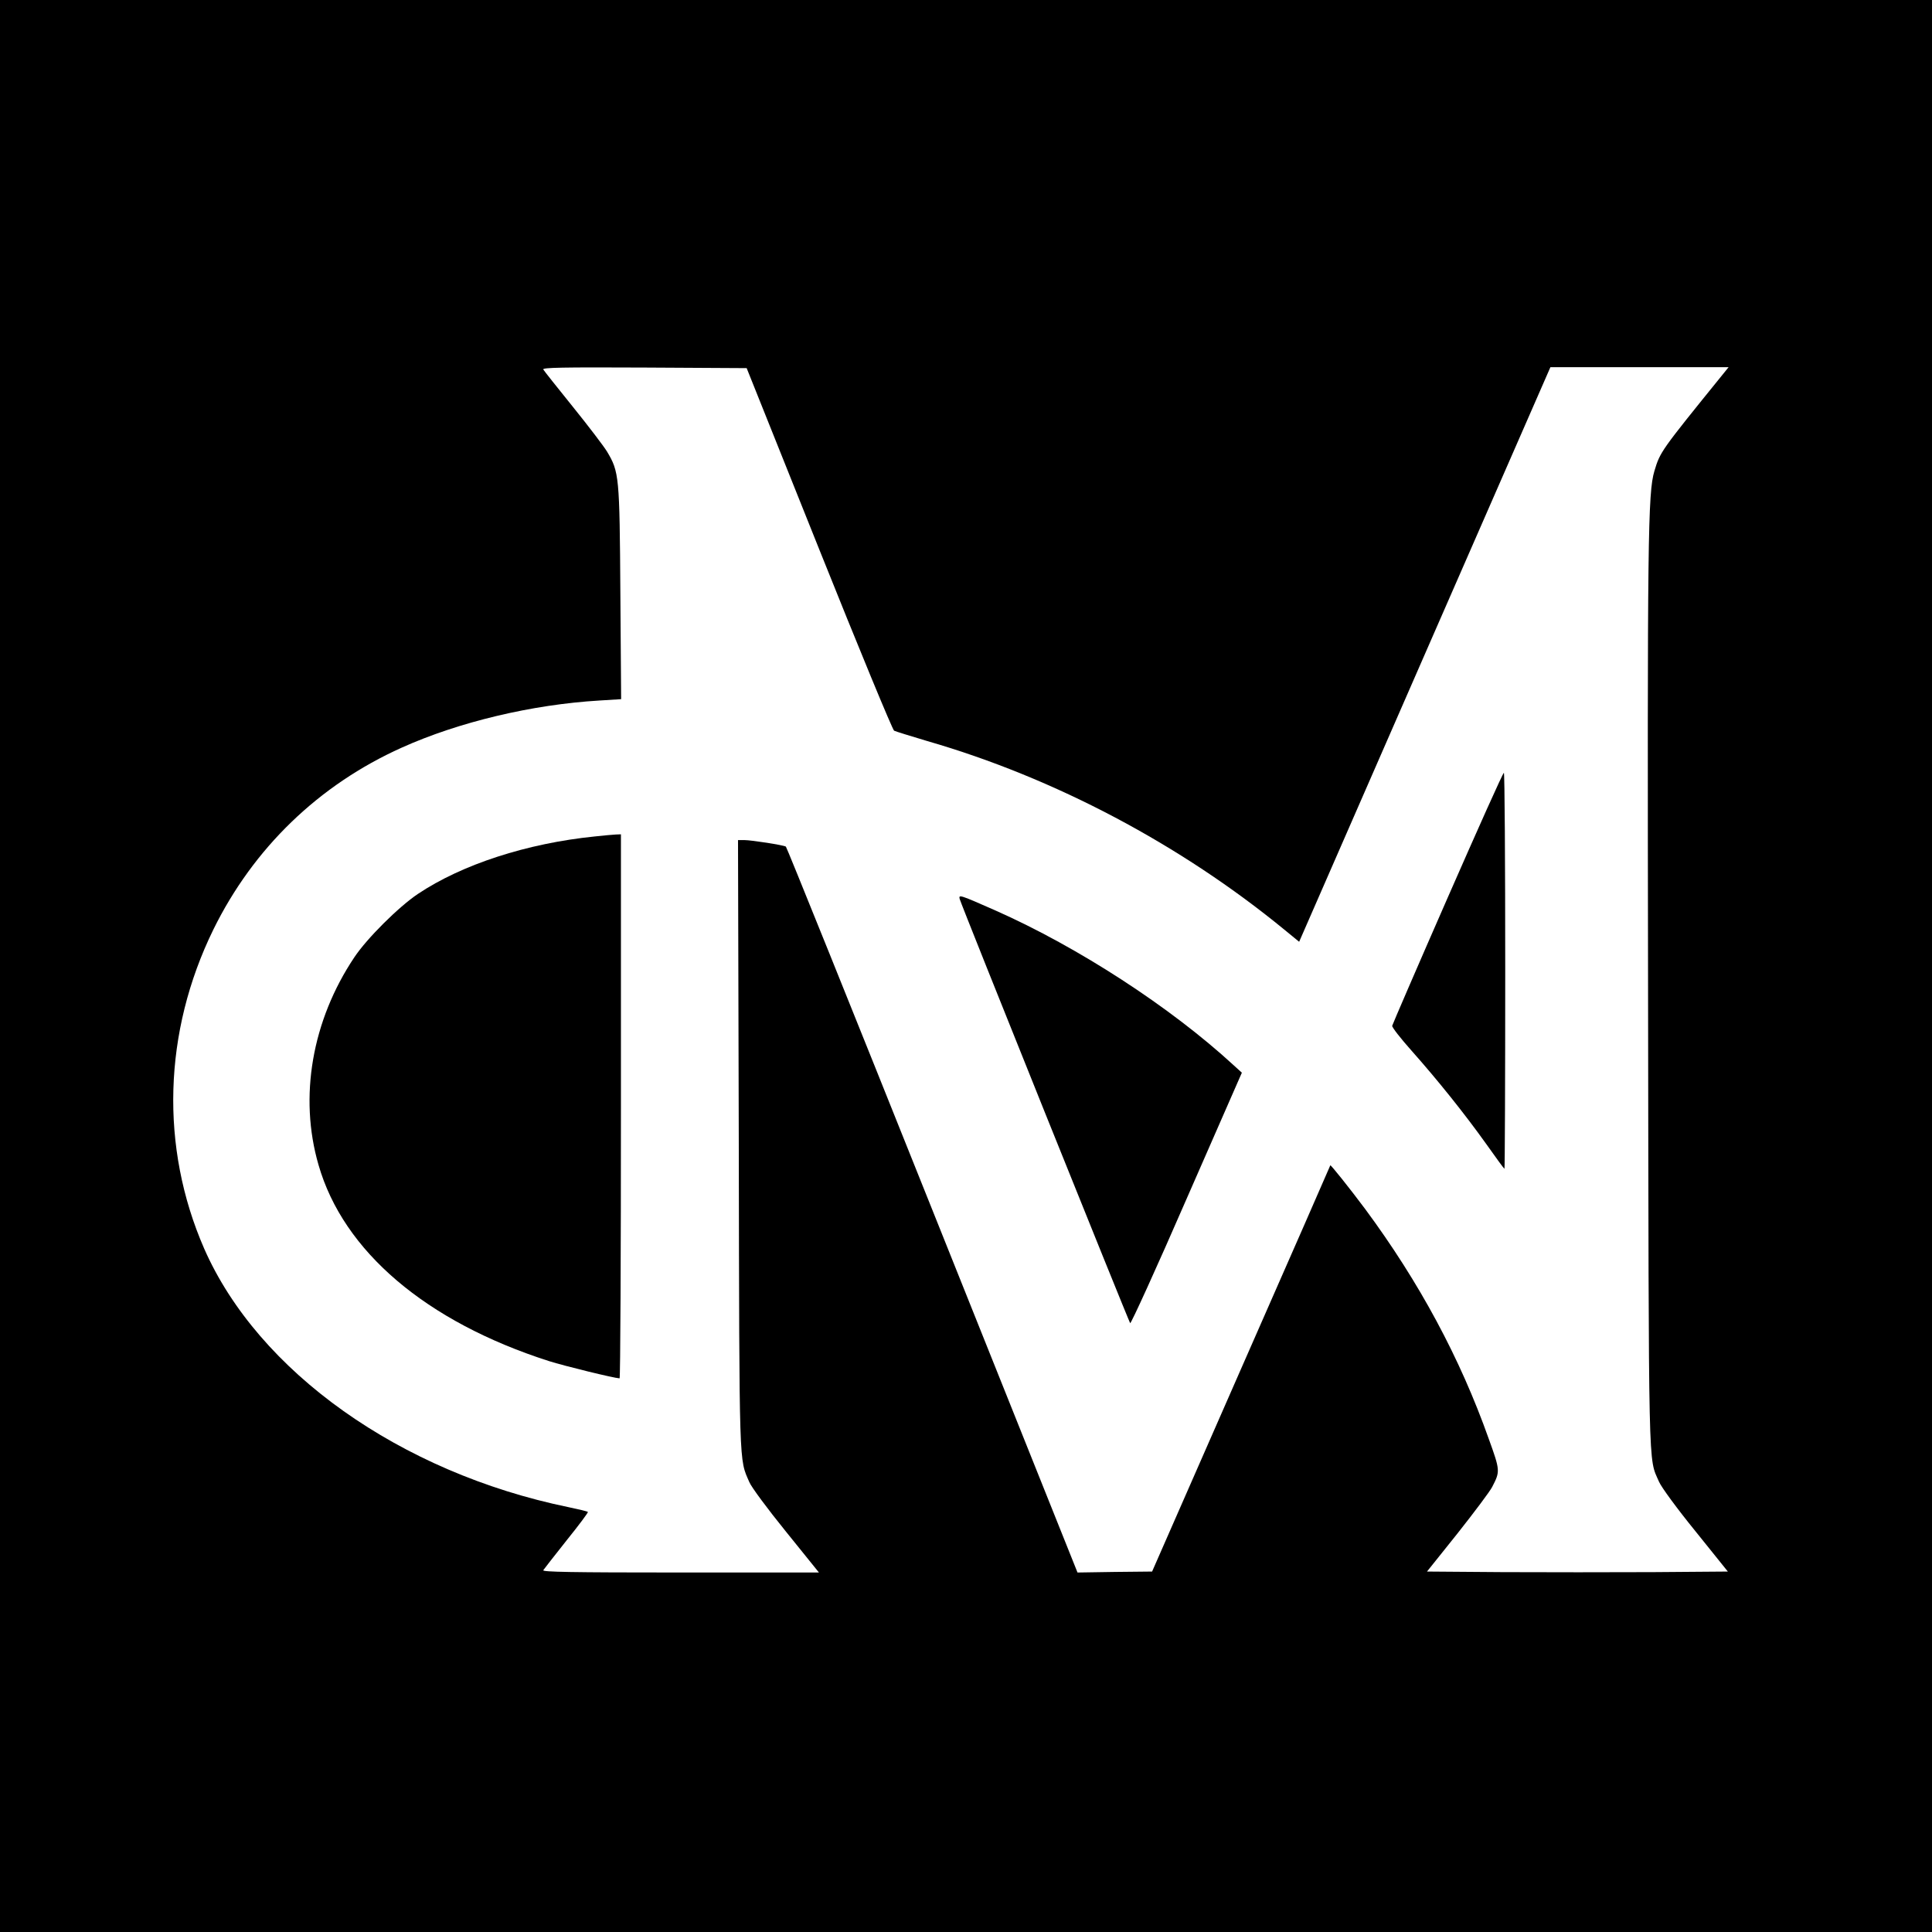
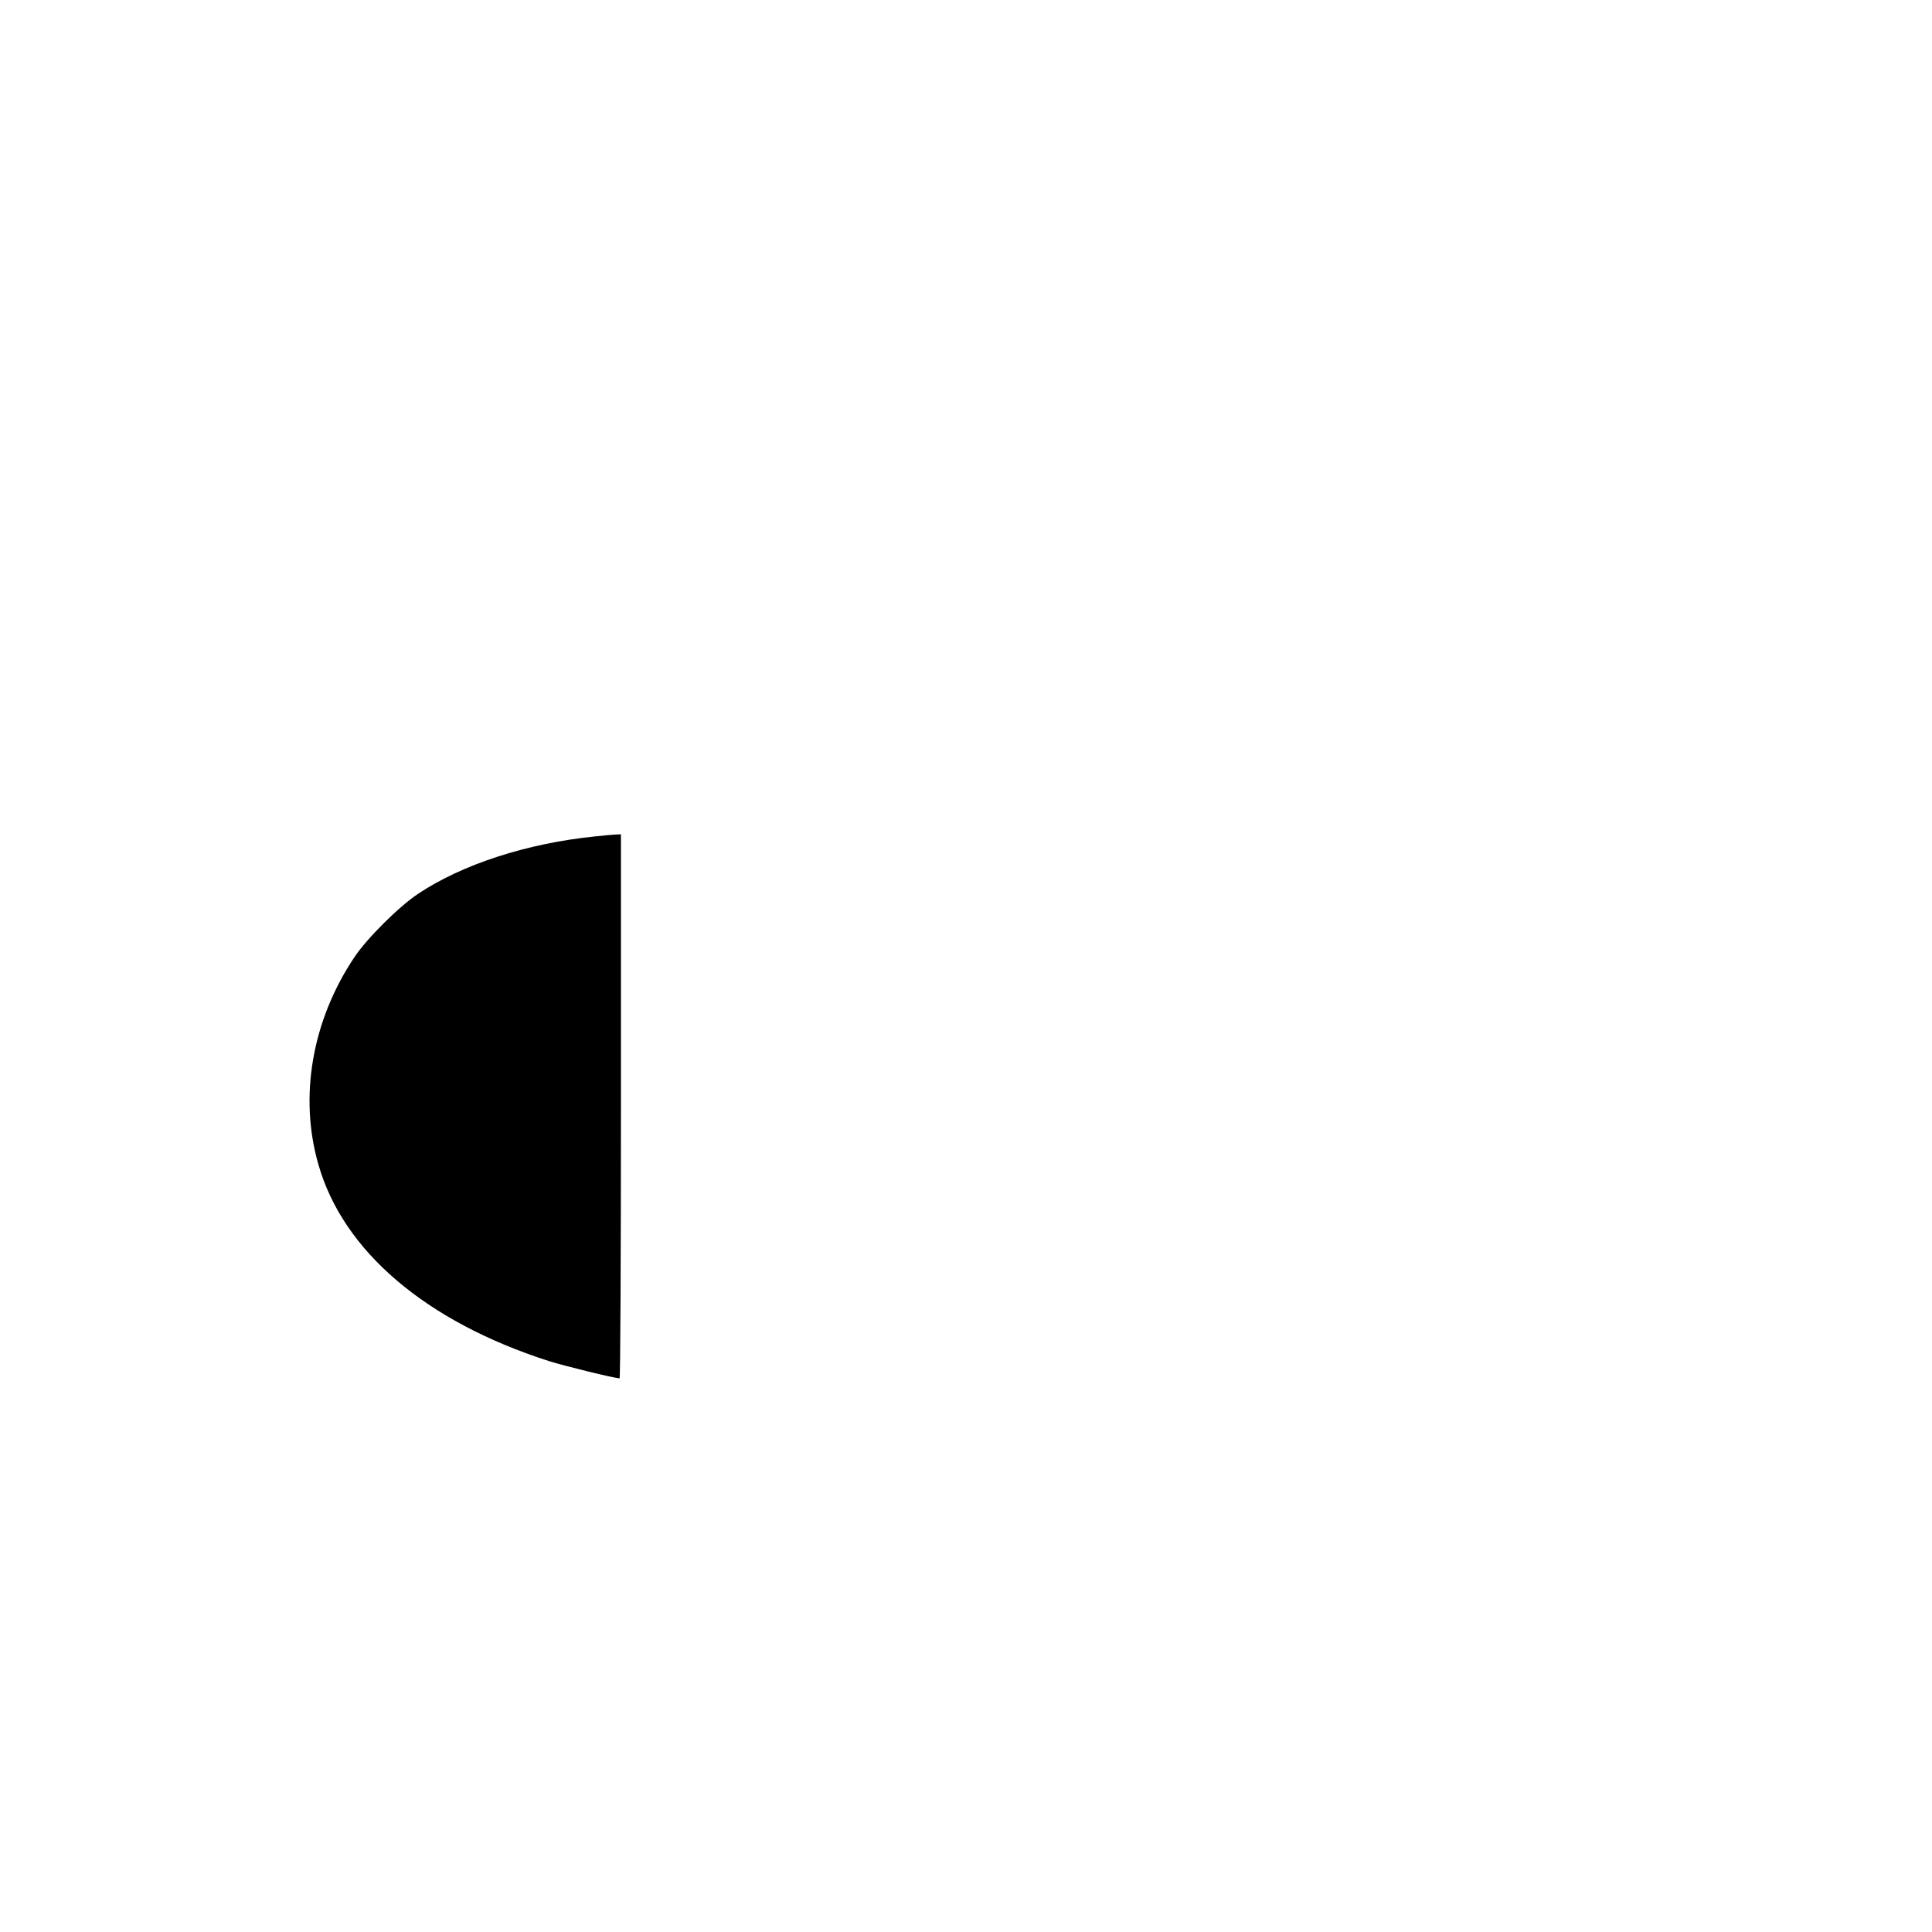
<svg xmlns="http://www.w3.org/2000/svg" version="1.0" width="1005pt" height="1005pt" viewBox="0 0 1005 1005" preserveAspectRatio="xMidYMid meet">
  <g transform="translate(0,1005) scale(0.1,-0.1)" fill="#000000" stroke="none">
-     <path d="M0 5025 l0 -5025 5025 0 5025 0 0 5025 0 5025 -5025 0 -5025 0 0 -5025z m4260 2171 c207 -517 383 -943 391 -947 8 -4 86 -28 173 -54 661 -191 1317 -538 1857 -981 l77 -63 653 1494 654 1495 464 0 463 0 -34 -42 c-319 -394 -322 -398 -352 -498 -34 -114 -37 -343 -33 -2725 4 -2545 0 -2401 57 -2533 12 -28 94 -140 190 -258 l168 -209 -388 -3 c-214 -1 -566 -1 -783 0 l-394 3 160 200 c87 110 168 218 179 240 42 81 42 85 -18 251 -149 420 -361 814 -642 1194 -79 106 -182 235 -182 228 0 -2 -209 -478 -464 -1058 l-463 -1055 -194 -2 -194 -3 -755 1886 c-415 1037 -758 1888 -762 1890 -12 8 -180 34 -216 34 l-33 0 4 -1582 c3 -1711 1 -1633 55 -1758 10 -25 96 -141 191 -258 l171 -212 -720 0 c-574 0 -720 3 -714 12 5 7 59 77 122 156 63 78 113 145 110 147 -2 3 -48 14 -101 25 -875 180 -1614 705 -1895 1345 -230 527 -213 1127 48 1660 208 423 548 752 980 946 298 134 678 224 1028 245 l113 7 -4 551 c-4 611 -6 631 -70 738 -18 29 -98 134 -178 233 -80 99 -149 186 -153 193 -6 10 99 12 525 10 l533 -3 376 -939z" />
-     <path d="M7530 5379 c-157 -358 -286 -657 -288 -665 -2 -7 44 -66 102 -131 134 -151 273 -324 388 -485 50 -71 92 -128 94 -128 2 0 4 464 4 1030 0 567 -3 1030 -7 1030 -5 0 -136 -293 -293 -651z" />
    <path d="M3095 5699 c-355 -36 -692 -146 -921 -299 -100 -67 -266 -232 -331 -330 -220 -329 -289 -726 -186 -1080 129 -449 559 -815 1198 -1020 82 -26 340 -89 368 -90 4 0 7 637 7 1415 l0 1415 -27 -1 c-16 -1 -64 -5 -108 -10z" />
-     <path d="M4992 5374 c9 -34 880 -2199 887 -2207 4 -4 137 287 294 648 l287 655 -43 39 c-328 302 -807 613 -1237 804 -186 82 -194 85 -188 61z" />
  </g>
</svg>